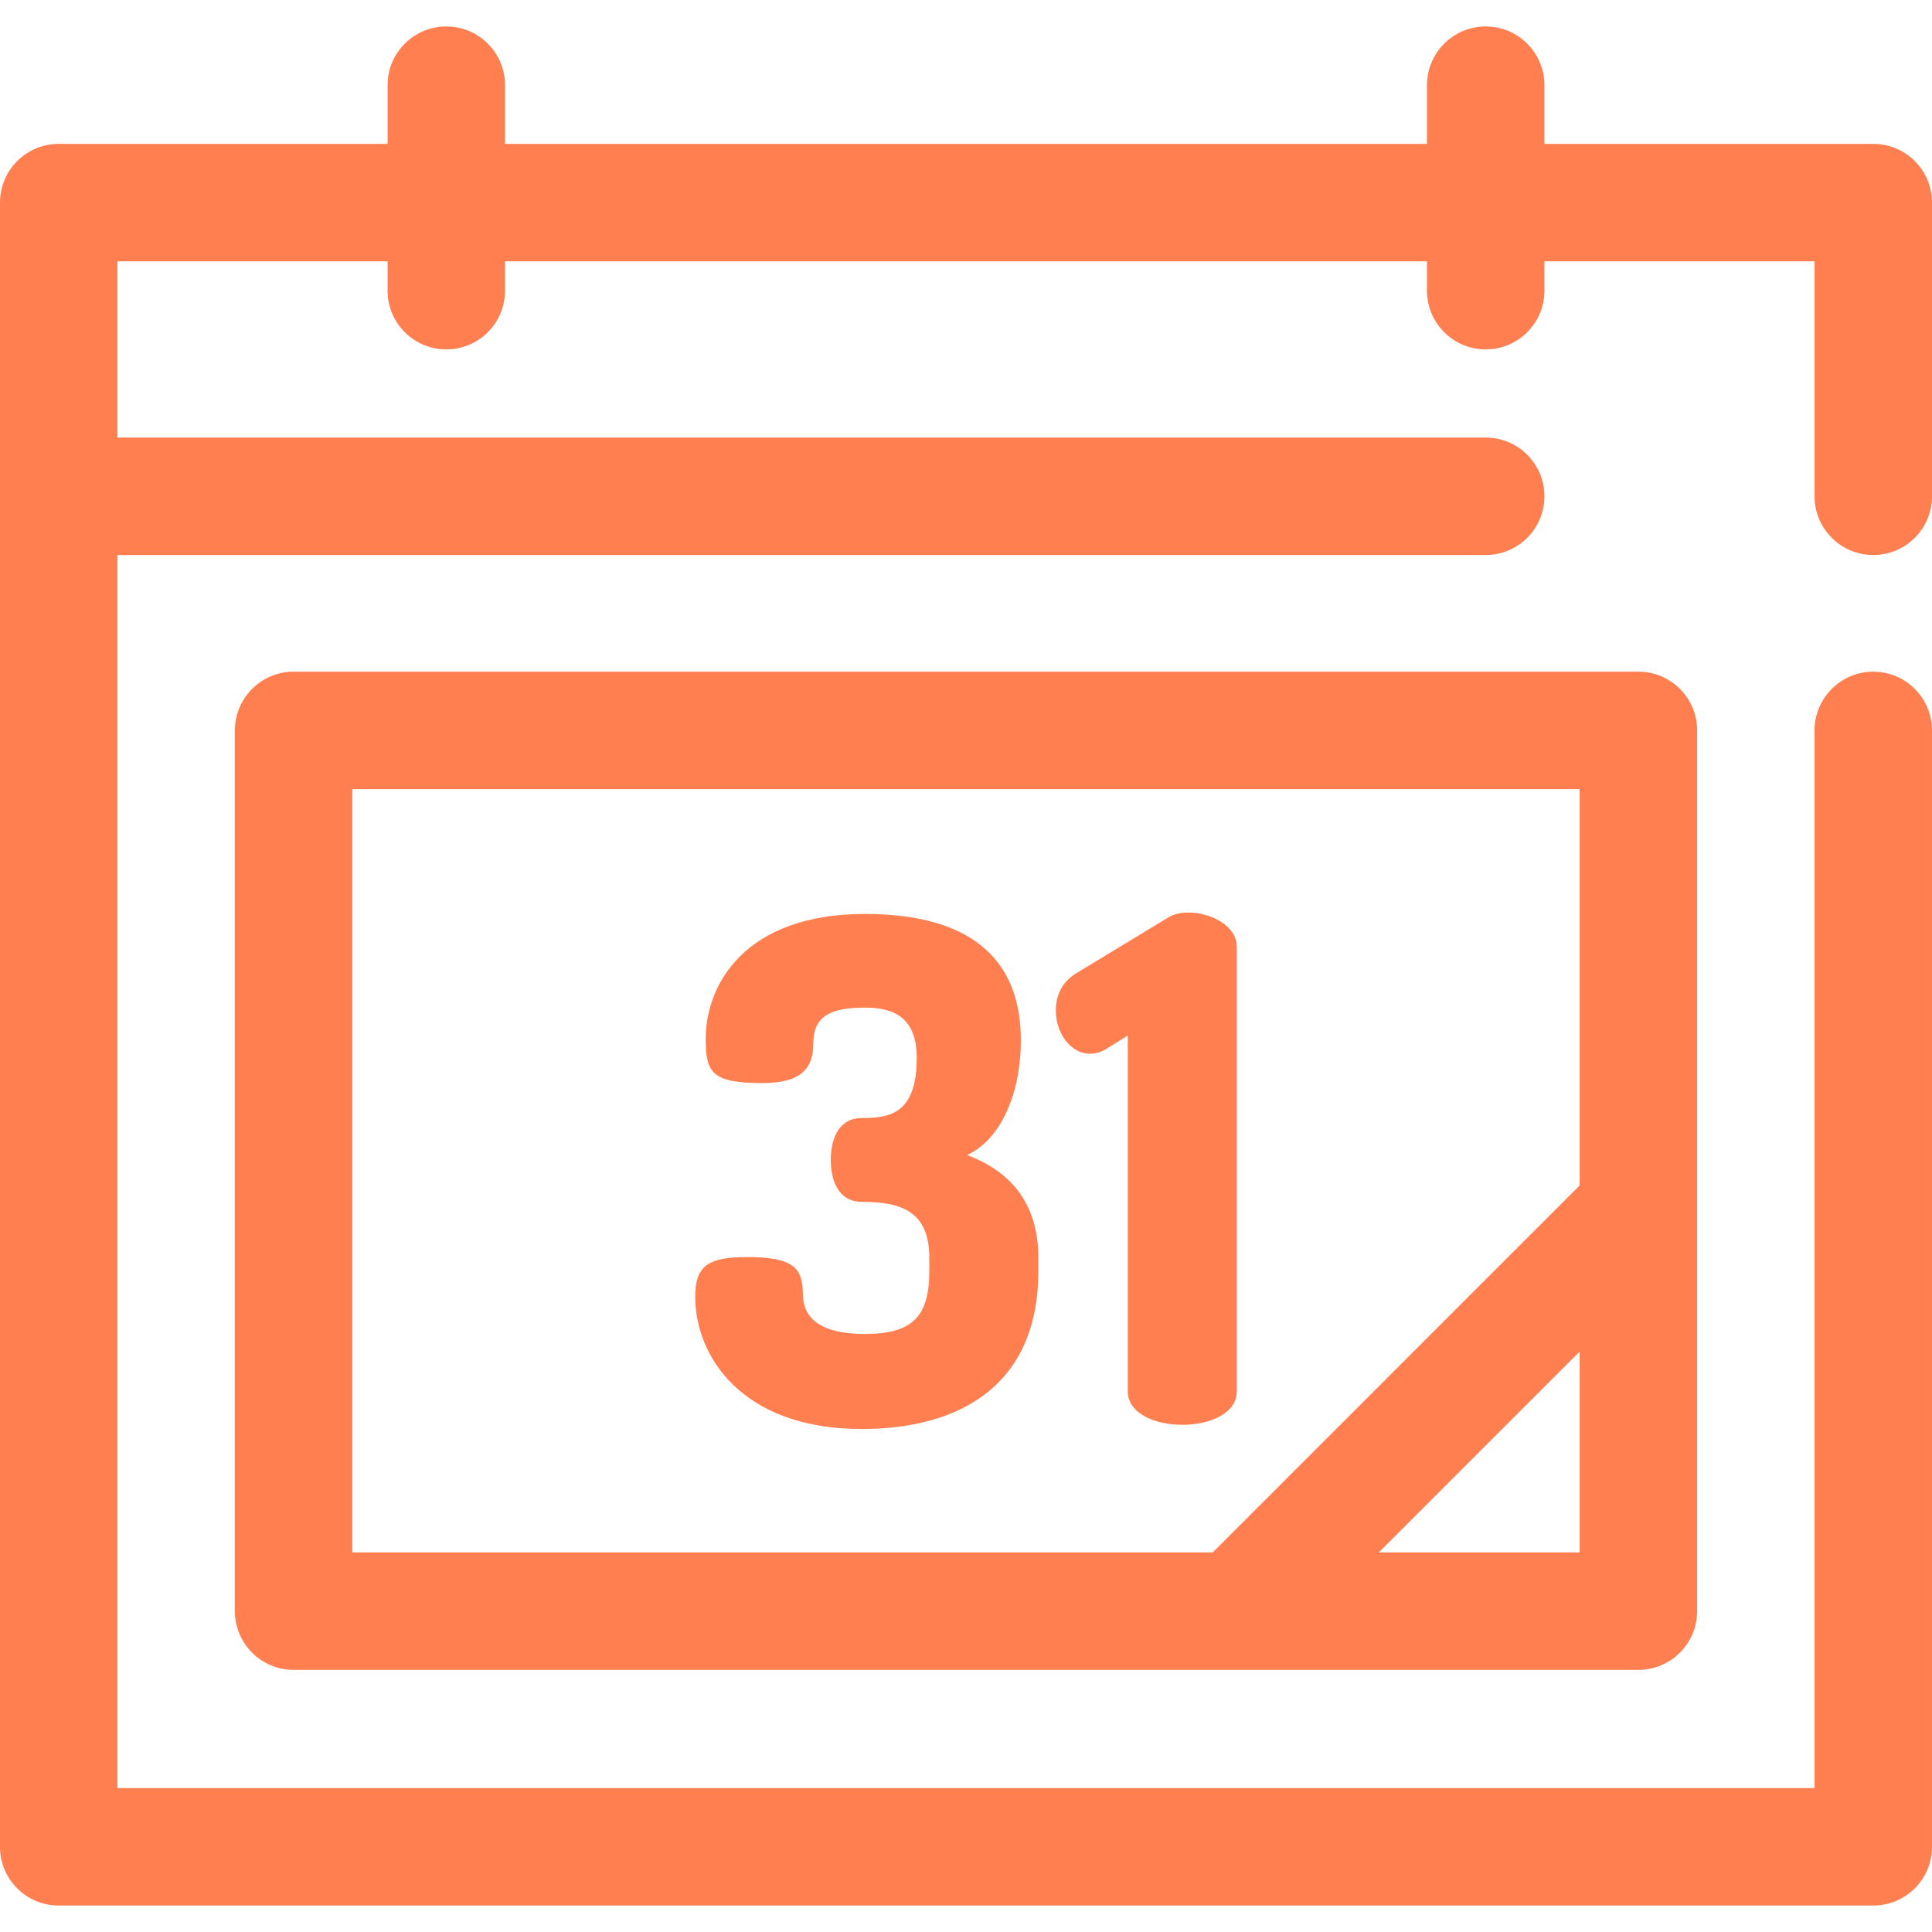
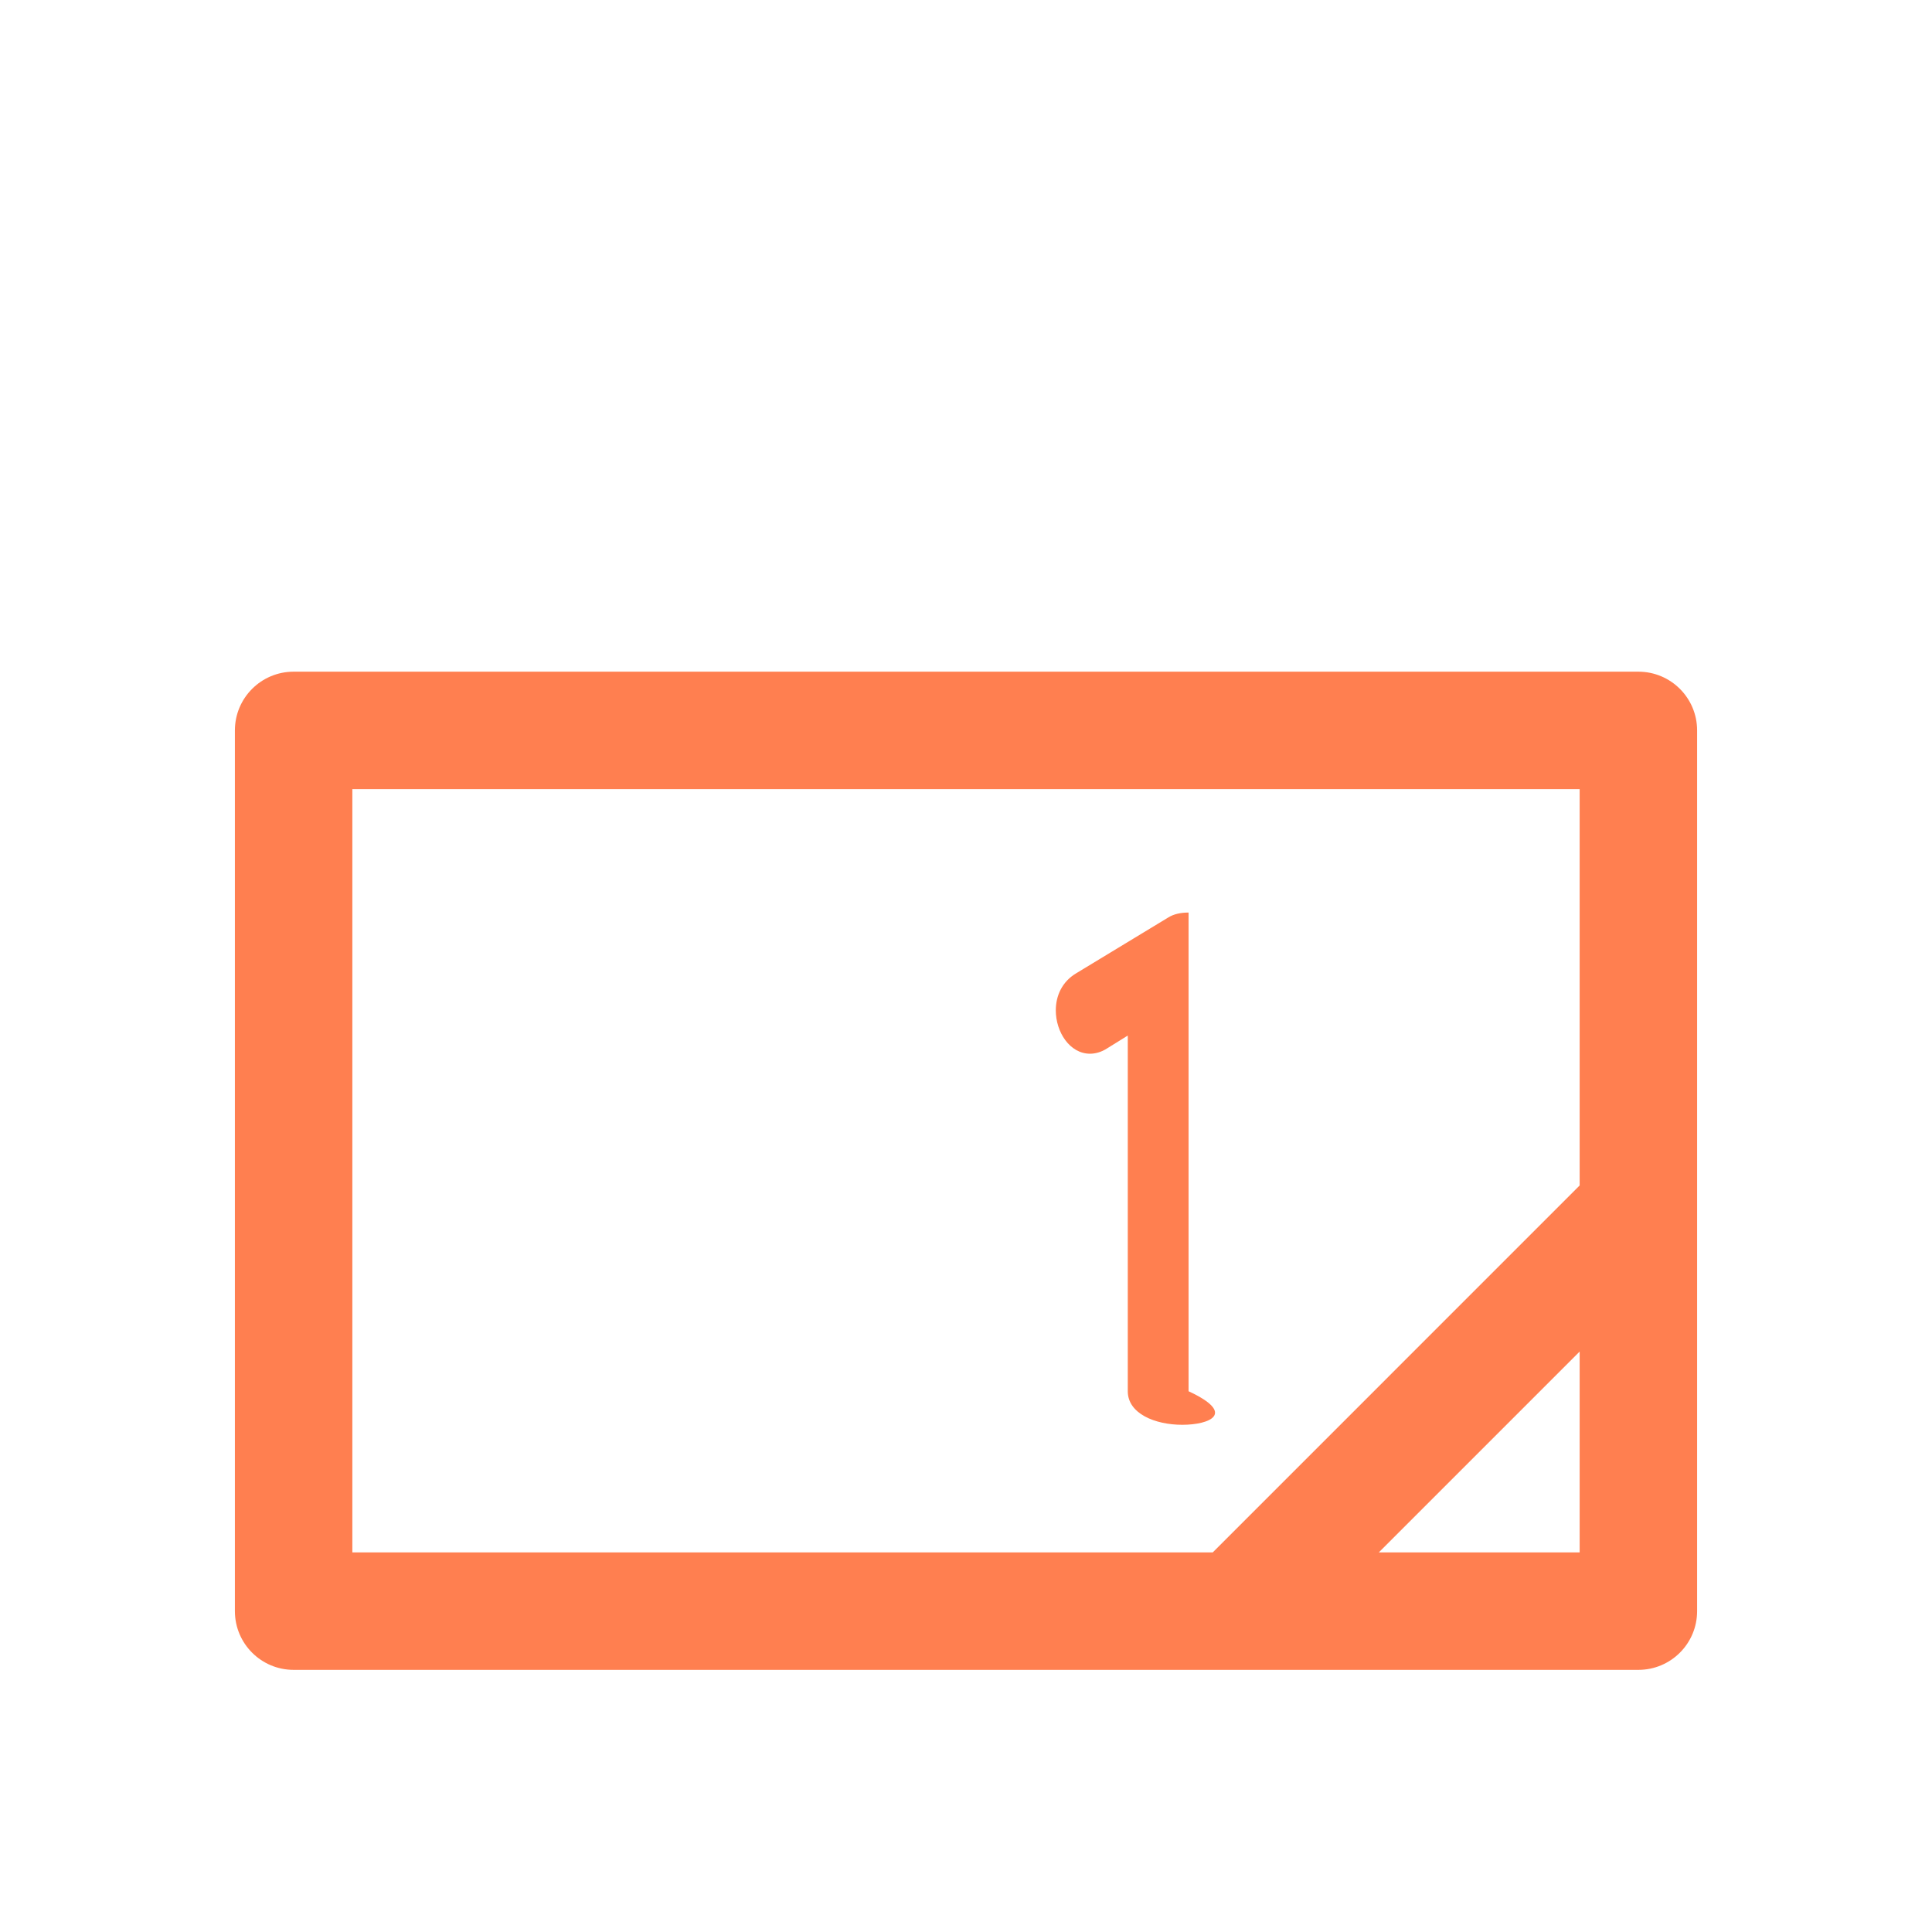
<svg xmlns="http://www.w3.org/2000/svg" width="800" height="800" viewBox="0 0 800 800" fill="none">
-   <path d="M775.684 229.819C789.112 229.819 800 218.933 800 205.503V83.891C800 70.461 789.111 59.575 775.684 59.575H639.514V35.273C639.514 21.844 628.625 10.958 615.198 10.958C601.772 10.958 590.883 21.844 590.883 35.273V59.575H209.119V35.273C209.119 21.844 198.233 10.958 184.803 10.958C171.373 10.958 160.487 21.844 160.487 35.273V59.575H24.316C10.886 59.575 0 70.461 0 83.891V205.503V764.728C0 778.158 10.886 789.044 24.316 789.044H775.683C789.111 789.044 799.998 778.158 799.998 764.728V302.444C799.998 289.014 789.109 278.128 775.683 278.128C762.255 278.128 751.367 289.014 751.367 302.444V740.411H48.633V229.819H615.198C628.627 229.819 639.514 218.933 639.514 205.503C639.514 192.073 628.625 181.187 615.198 181.187H48.633V108.206H160.487V120.364C160.487 133.794 171.373 144.68 184.803 144.68C198.233 144.68 209.119 133.794 209.119 120.364V108.206H590.881V120.364C590.881 133.794 601.77 144.68 615.197 144.68C628.623 144.68 639.512 133.794 639.512 120.364V108.206H751.367V205.502C751.367 218.933 762.256 229.819 775.684 229.819Z" fill="#FF7F50" />
  <path d="M121.581 278.128C108.152 278.128 97.266 289.014 97.266 302.444V667.139C97.266 680.569 108.152 691.454 121.581 691.454H512.23H678.42C691.848 691.454 702.736 680.569 702.736 667.139V500.948V302.444C702.736 289.014 691.847 278.128 678.42 278.128H121.581ZM145.897 642.823V326.761H654.103V490.878L502.159 642.825L145.897 642.823ZM570.934 642.823L654.103 559.653V642.822H570.934V642.823Z" fill="#FF7F50" />
-   <path d="M384.809 526.317V520.819C384.809 501.431 372.945 497.67 357.031 497.67C347.192 497.67 344.009 488.989 344.009 480.309C344.009 471.628 347.192 462.945 357.031 462.945C368.027 462.945 379.602 461.498 379.602 438.061C379.602 421.278 370.053 417.227 358.189 417.227C344.011 417.227 336.777 420.698 336.777 431.984C336.777 441.823 332.436 448.478 315.653 448.478C294.819 448.478 292.213 444.137 292.213 430.245C292.213 407.675 308.419 378.45 358.189 378.45C394.937 378.45 422.719 391.761 422.719 430.827C422.719 451.95 414.906 471.627 400.437 478.284C417.509 484.65 429.953 497.383 429.953 520.82V526.319C429.953 573.777 397.255 591.717 356.745 591.717C306.972 591.717 287.875 561.334 287.875 537.025C287.875 524.003 293.373 520.531 309.291 520.531C327.809 520.531 332.439 524.584 332.439 535.578C332.439 549.178 345.17 552.361 358.192 552.361C377.866 552.359 384.809 545.127 384.809 526.317Z" fill="#FF7F50" />
-   <path d="M466.989 428.8L458.597 434.008C455.992 435.744 453.389 436.323 451.363 436.323C442.971 436.323 437.185 427.353 437.185 418.383C437.185 412.306 439.789 406.519 445.577 403.047L483.772 379.895C486.088 378.448 488.98 377.87 492.164 377.87C501.424 377.87 512.13 383.369 512.13 392.048V576.088C512.13 585.35 500.844 589.977 489.56 589.977C478.275 589.977 466.989 585.347 466.989 576.088V428.8Z" fill="#FF7F50" />
+   <path d="M466.989 428.8L458.597 434.008C455.992 435.744 453.389 436.323 451.363 436.323C442.971 436.323 437.185 427.353 437.185 418.383C437.185 412.306 439.789 406.519 445.577 403.047L483.772 379.895C486.088 378.448 488.98 377.87 492.164 377.87V576.088C512.13 585.35 500.844 589.977 489.56 589.977C478.275 589.977 466.989 585.347 466.989 576.088V428.8Z" fill="#FF7F50" />
</svg>